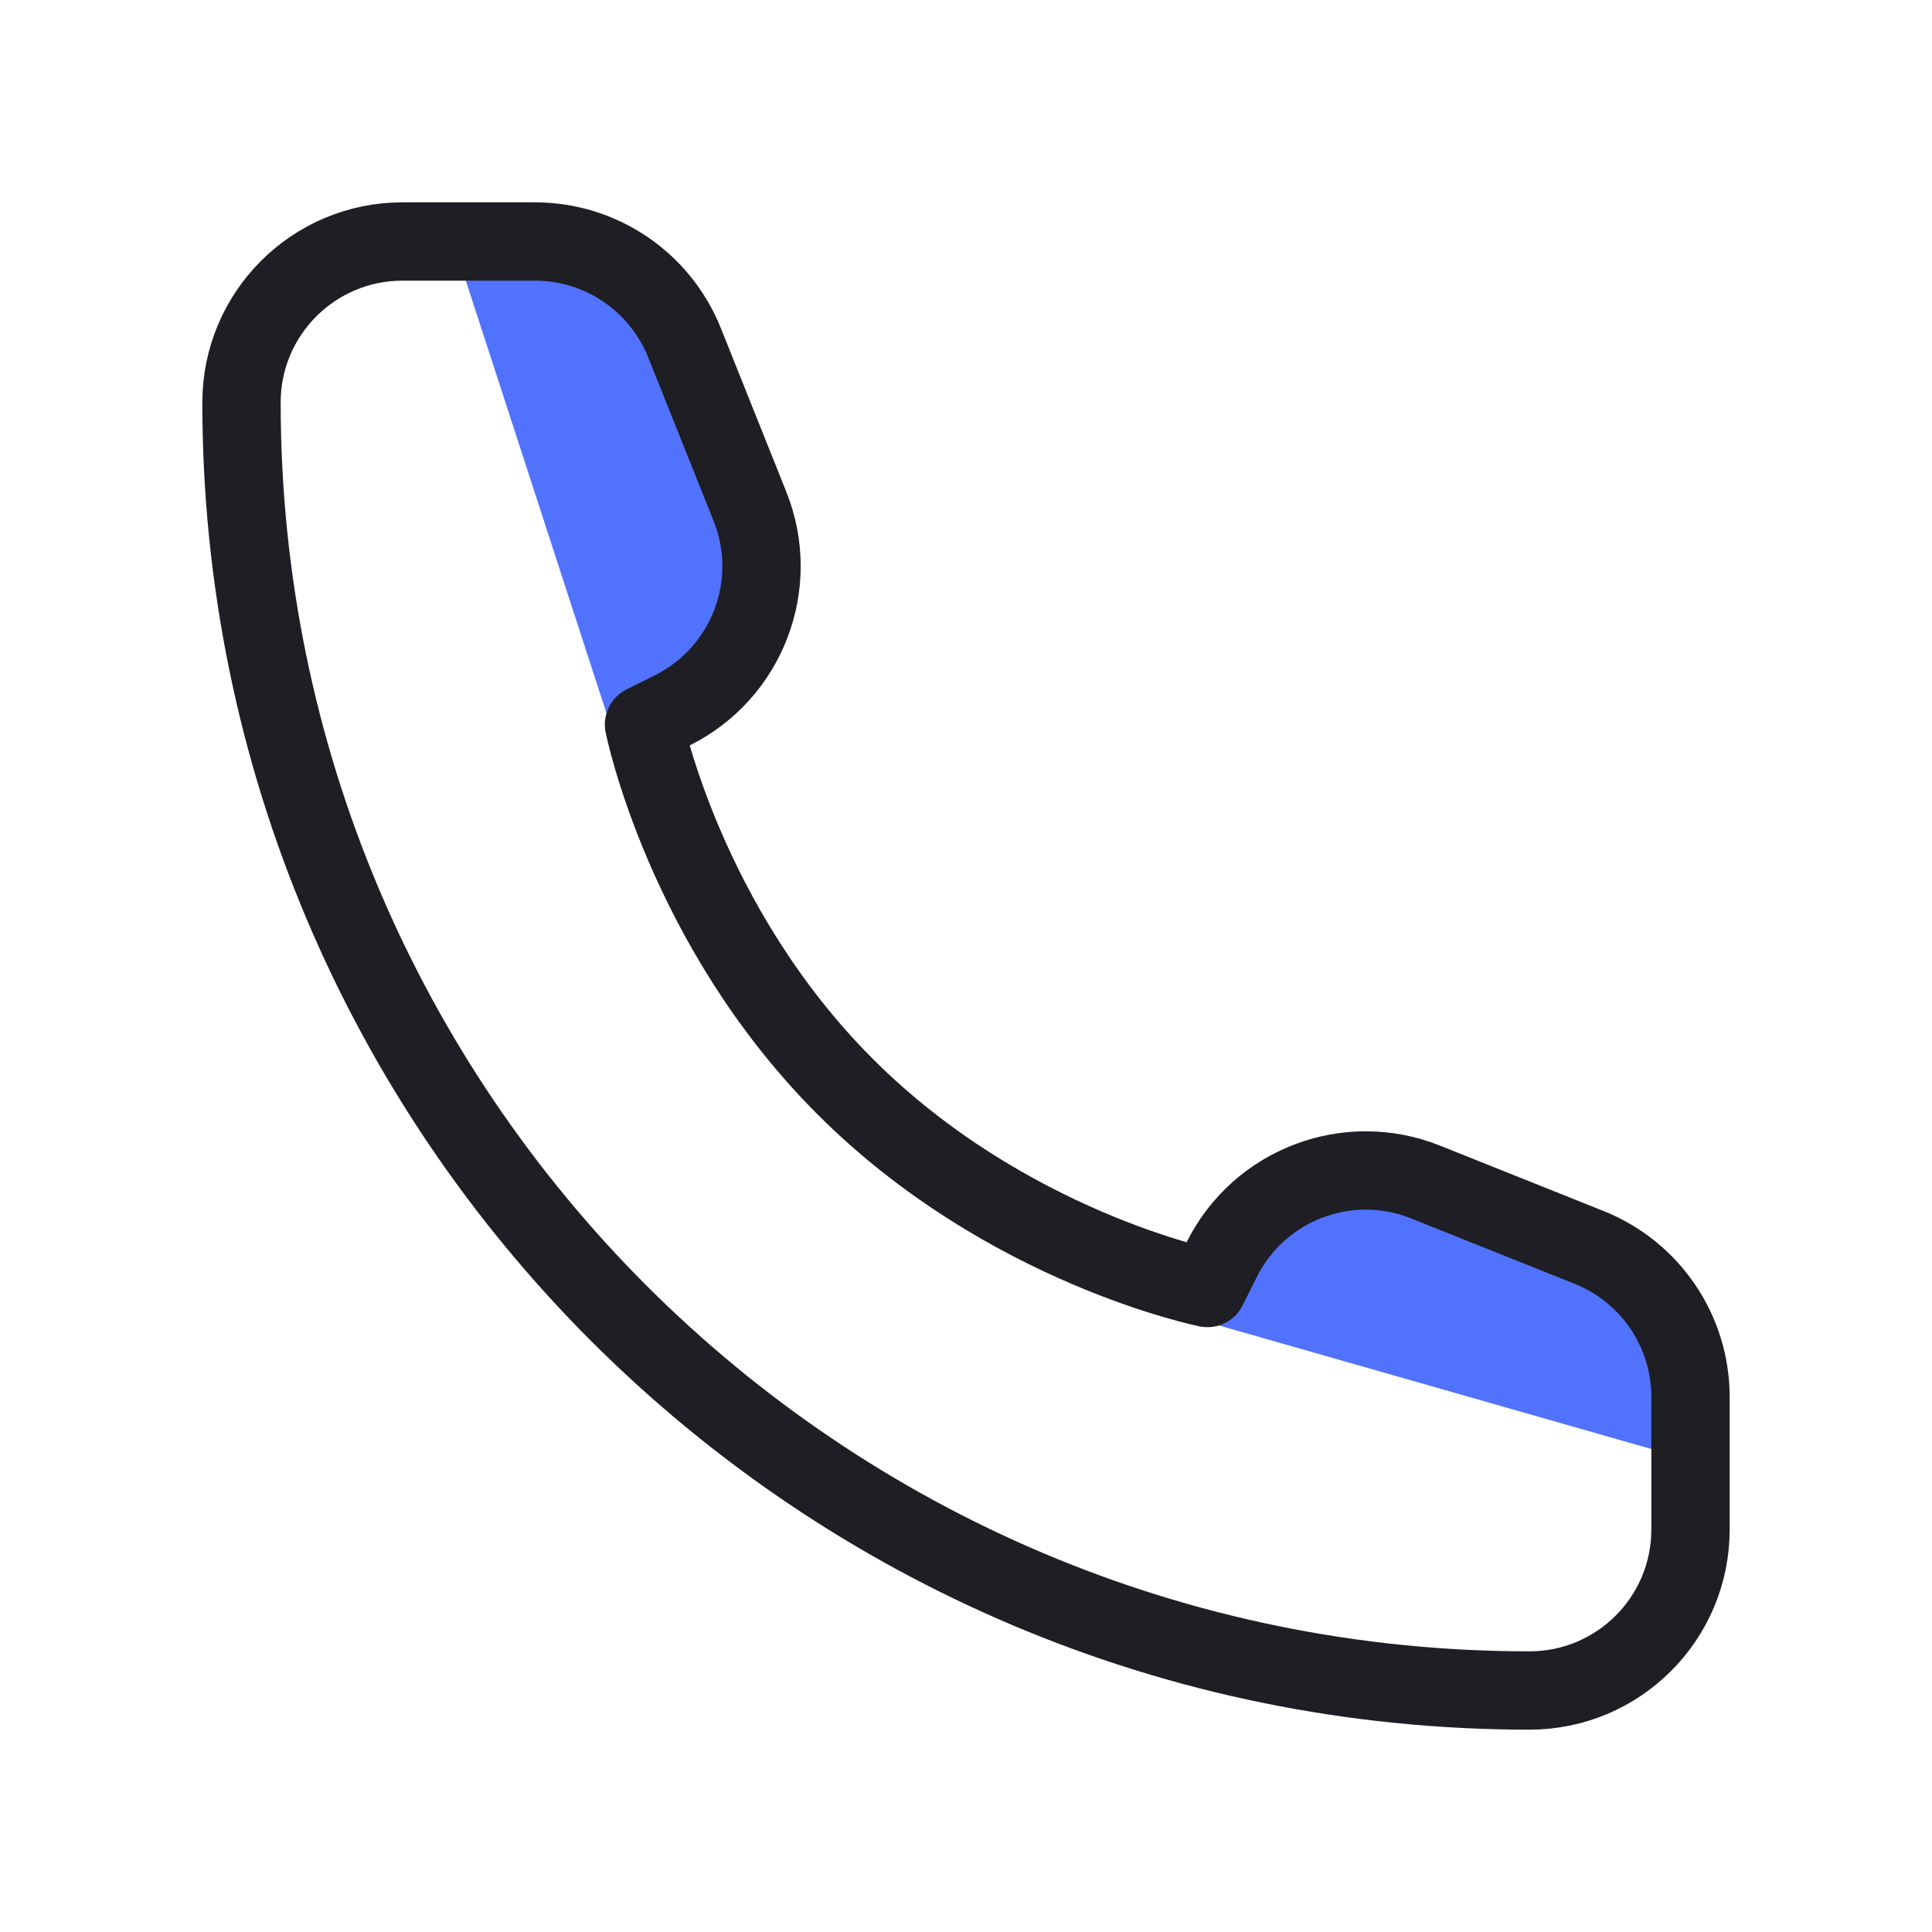
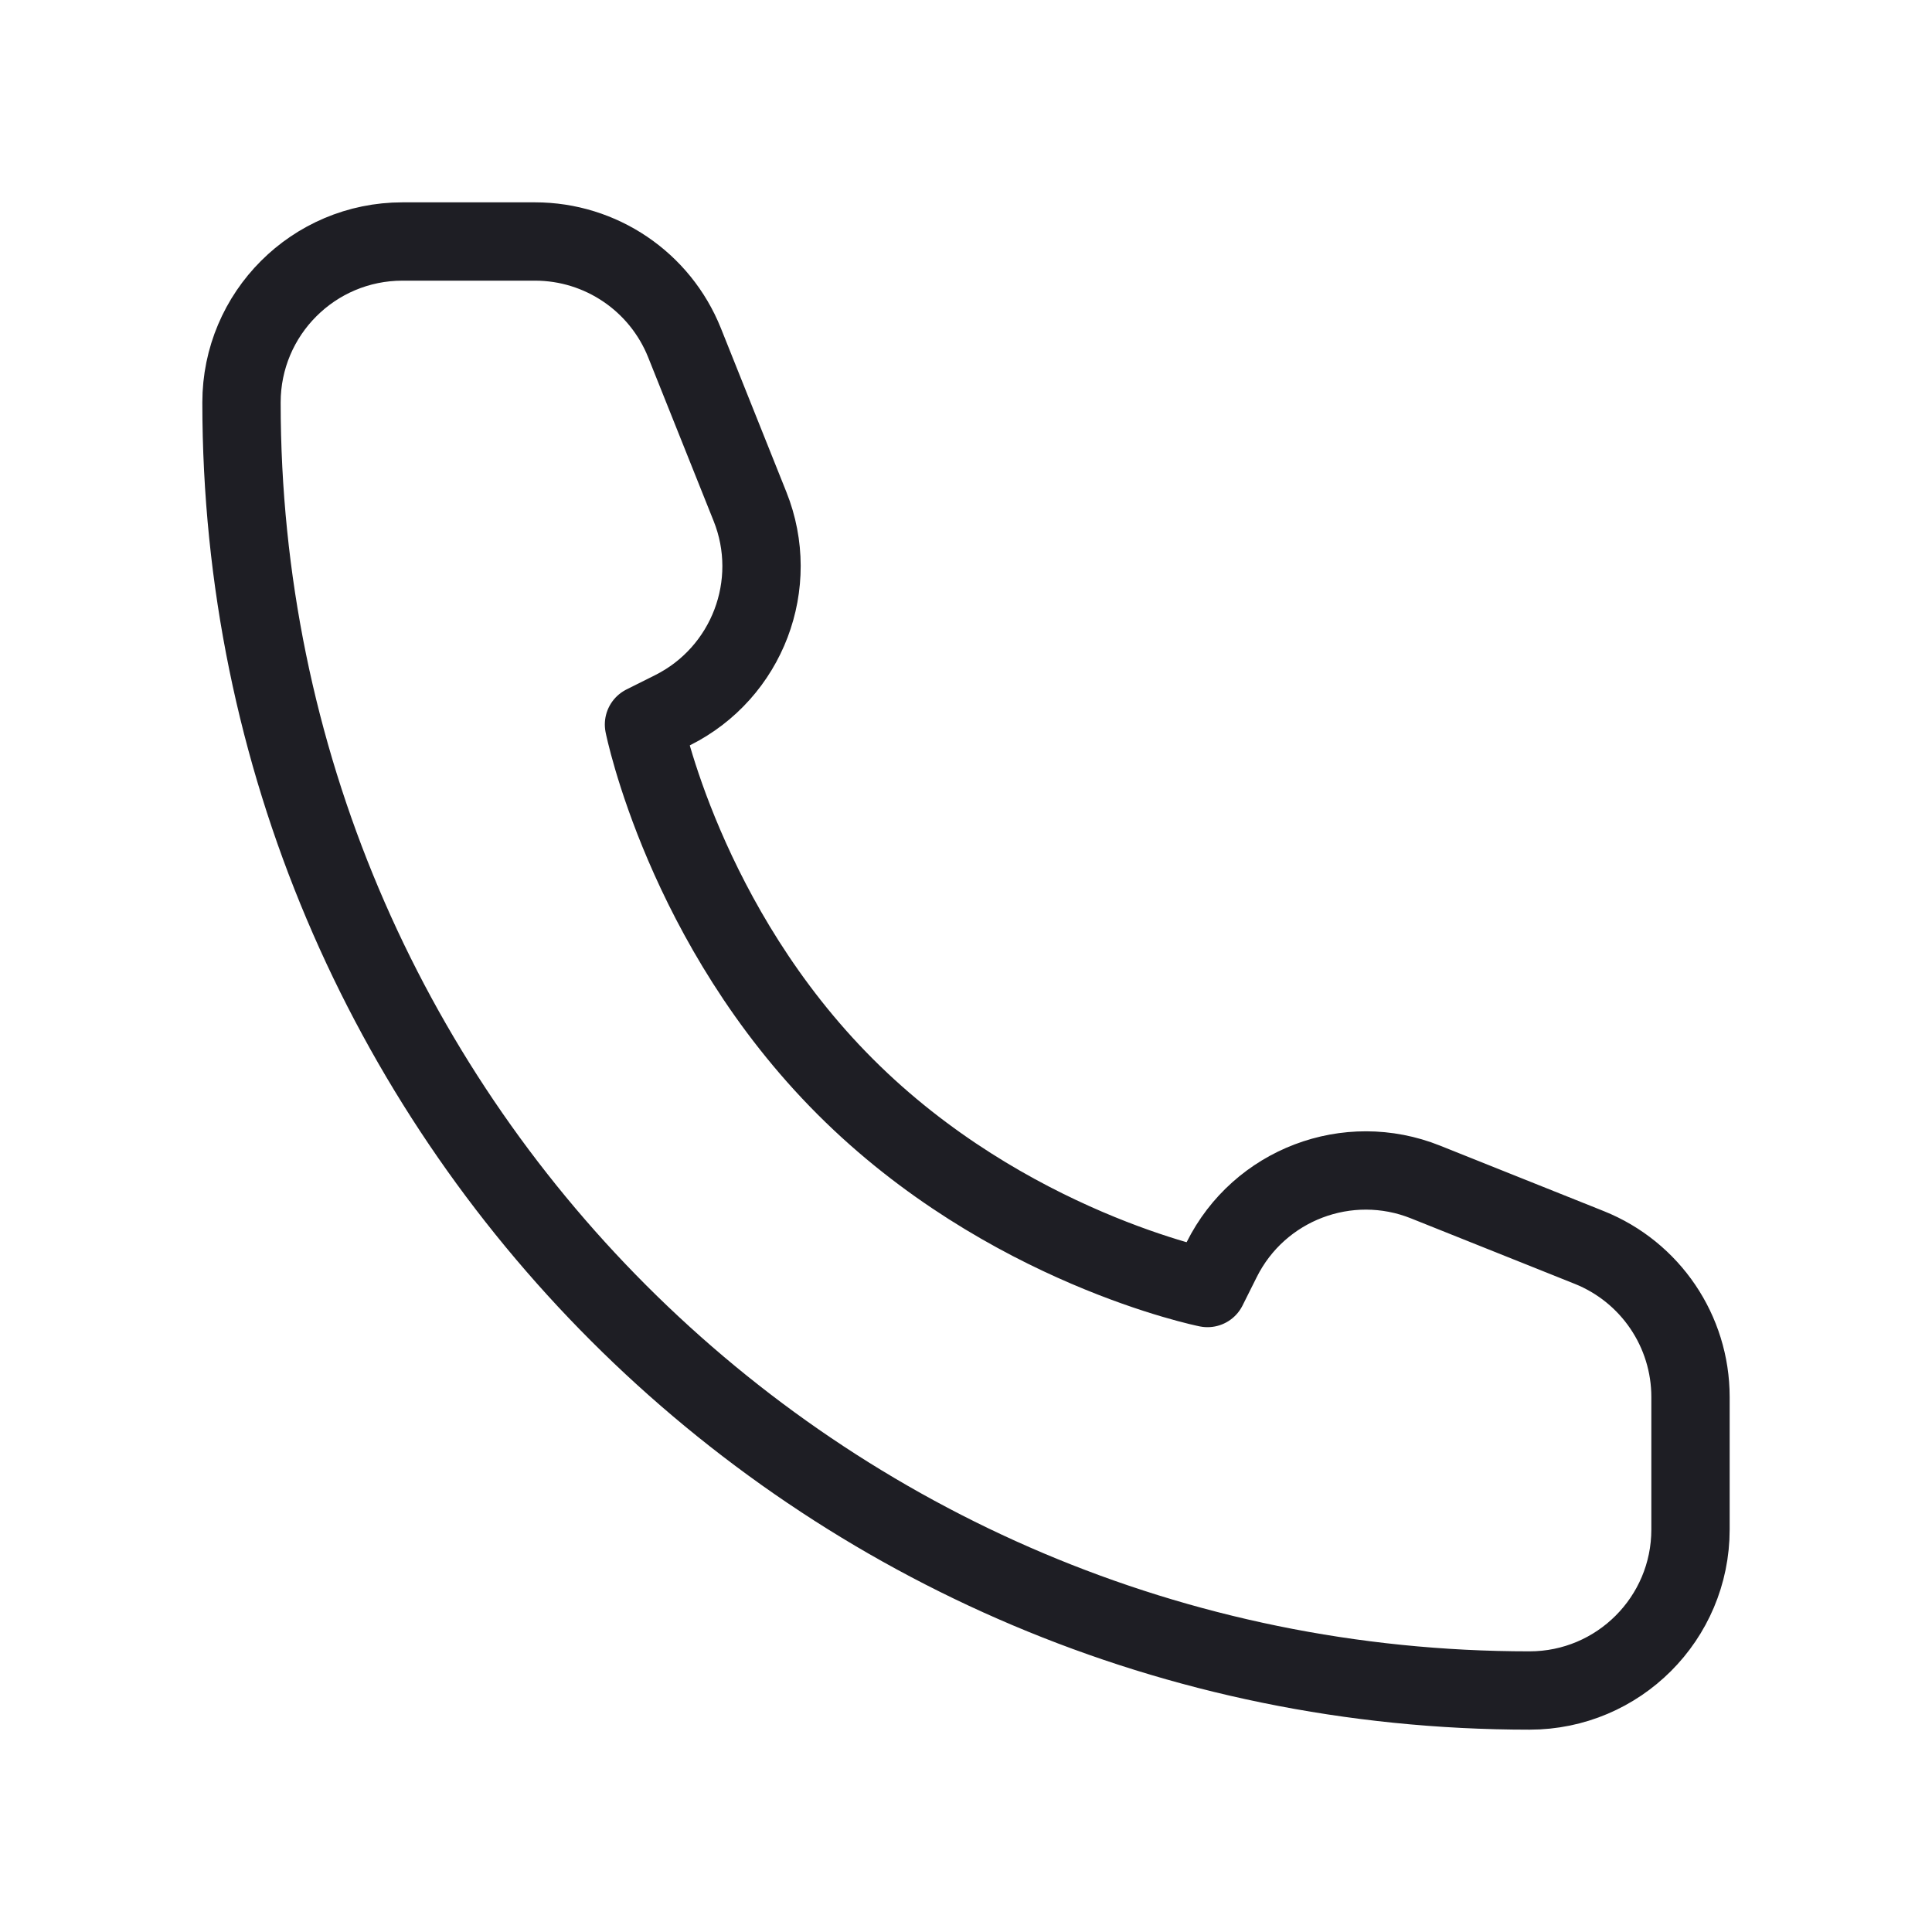
<svg xmlns="http://www.w3.org/2000/svg" width="37" height="37" viewBox="0 0 37 37" fill="none">
-   <path d="M32.5 28L22 25C22 25 23.5 22.124 29 23.499C34.5 24.875 32.5 28 32.5 28Z" fill="#5172FD" />
-   <path d="M11.866 14.431L8.489 4.046C8.489 4.046 11.713 3.684 13.644 9.014C15.575 14.345 11.866 14.431 11.866 14.431Z" fill="#5172FD" />
  <path d="M32.375 29.292V26.754C32.375 25.493 31.607 24.36 30.437 23.891L27.301 22.637C25.812 22.041 24.115 22.687 23.398 24.121L23.125 24.667C23.125 24.667 19.271 23.896 16.188 20.812C13.104 17.729 12.333 13.875 12.333 13.875L12.879 13.602C14.313 12.885 14.959 11.188 14.363 9.699L13.109 6.563C12.64 5.393 11.507 4.625 10.246 4.625H7.708C6.005 4.625 4.625 6.005 4.625 7.708C4.625 21.331 15.669 32.375 29.292 32.375C30.994 32.375 32.375 30.994 32.375 29.292Z" stroke="#1E1E24" stroke-width="1.5" stroke-linejoin="round" />
</svg>